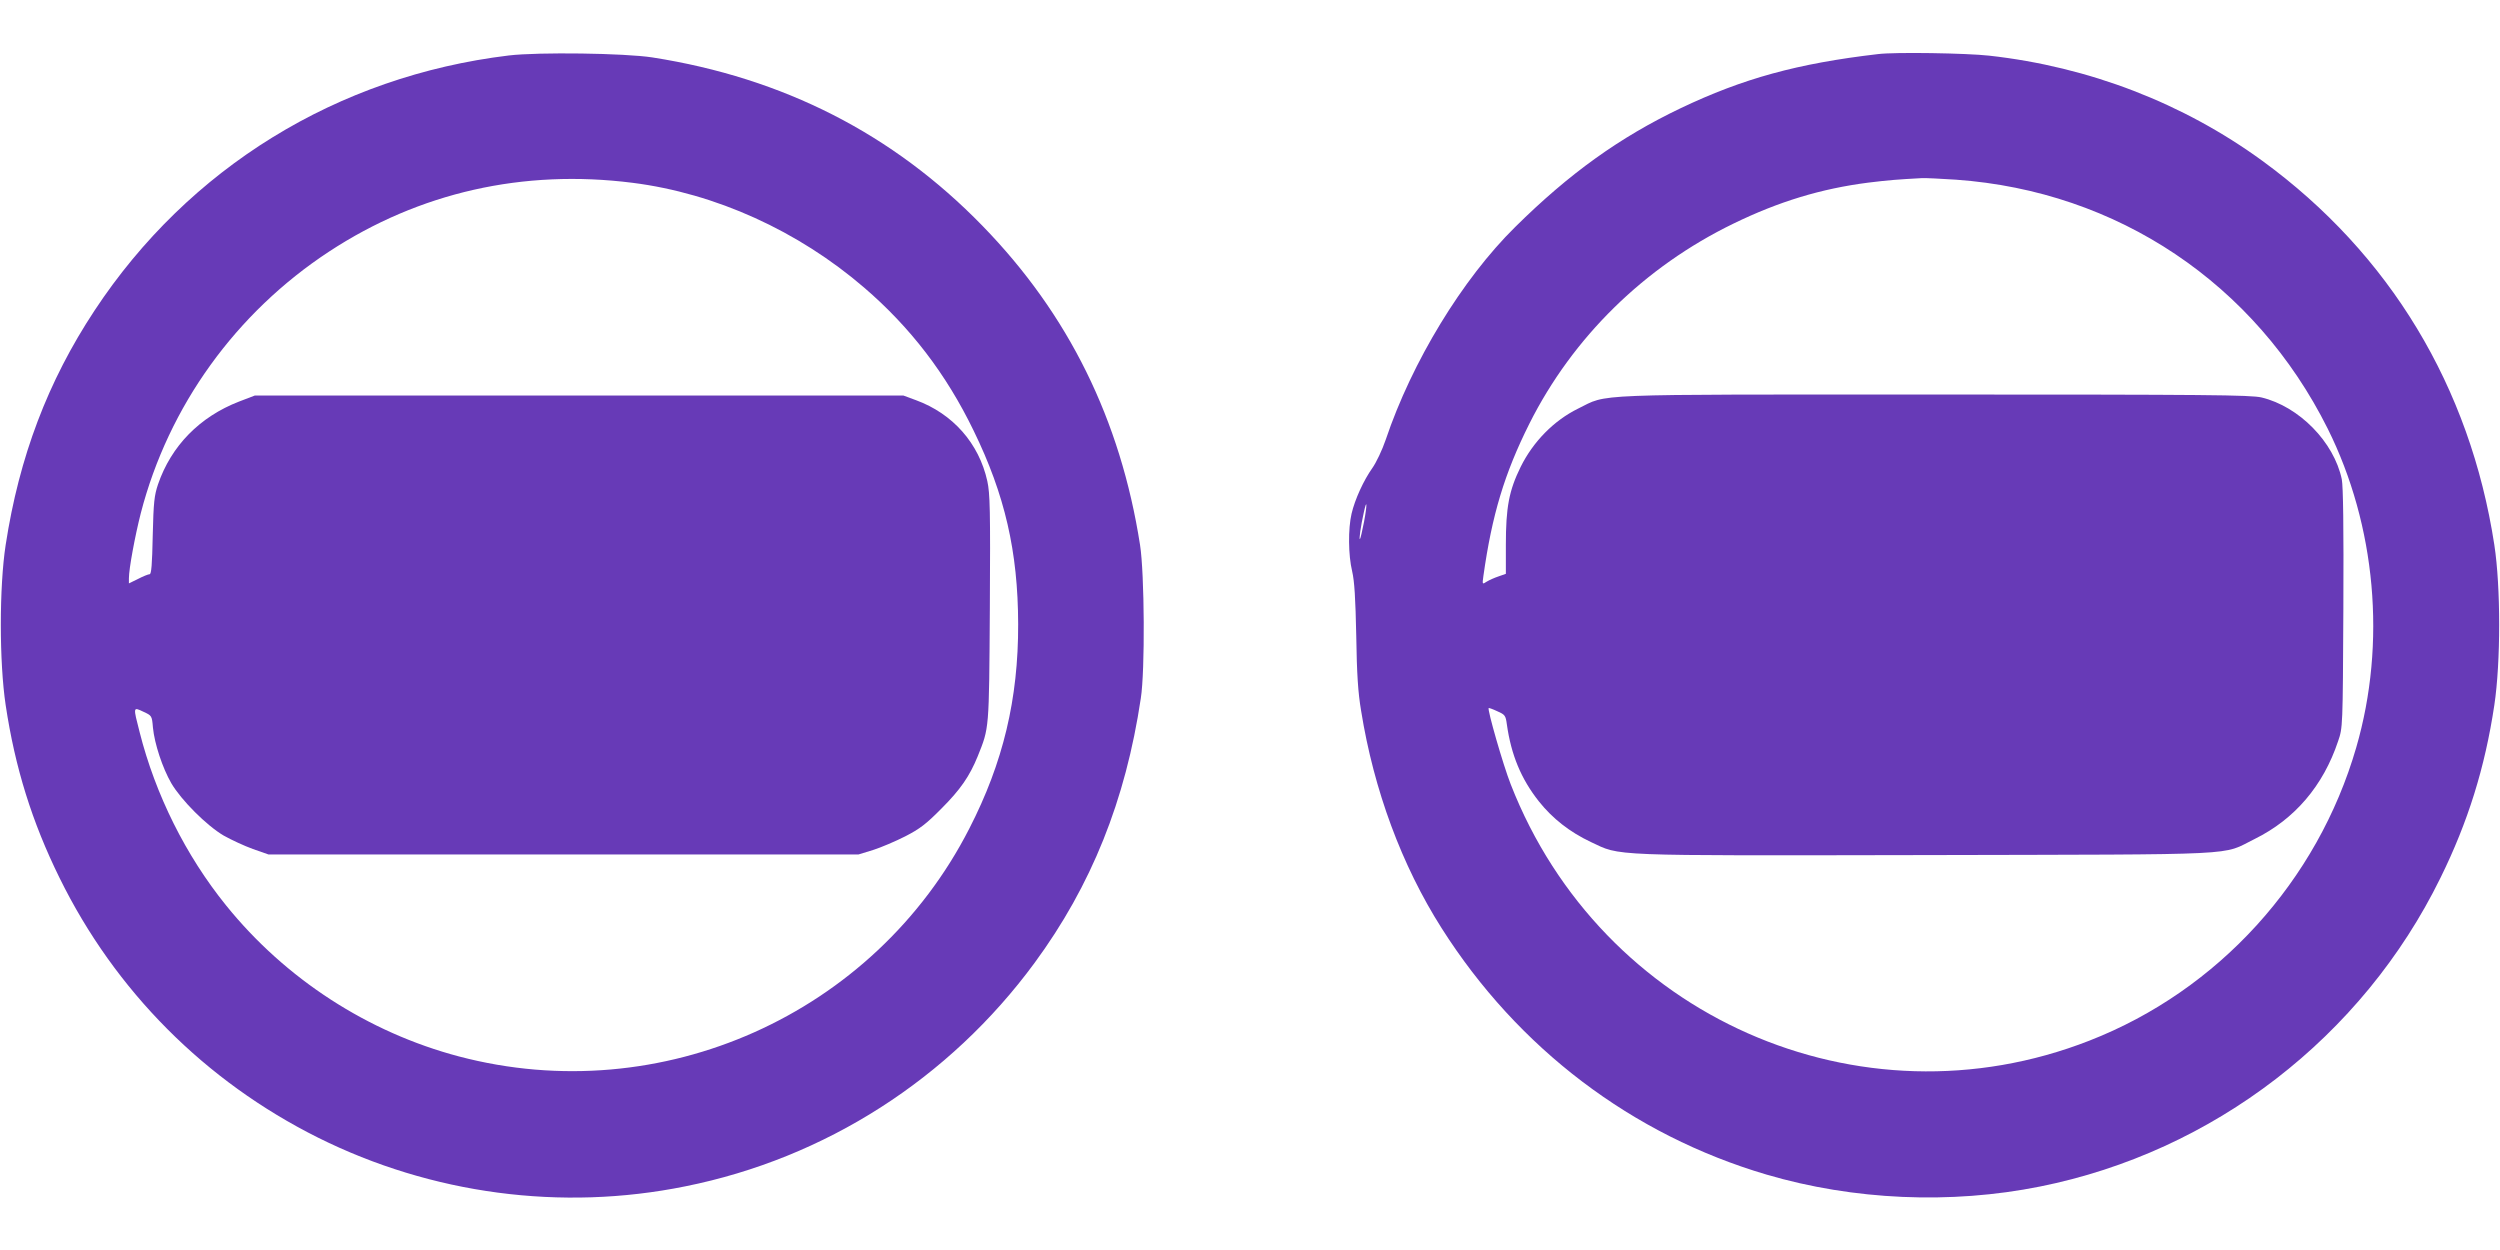
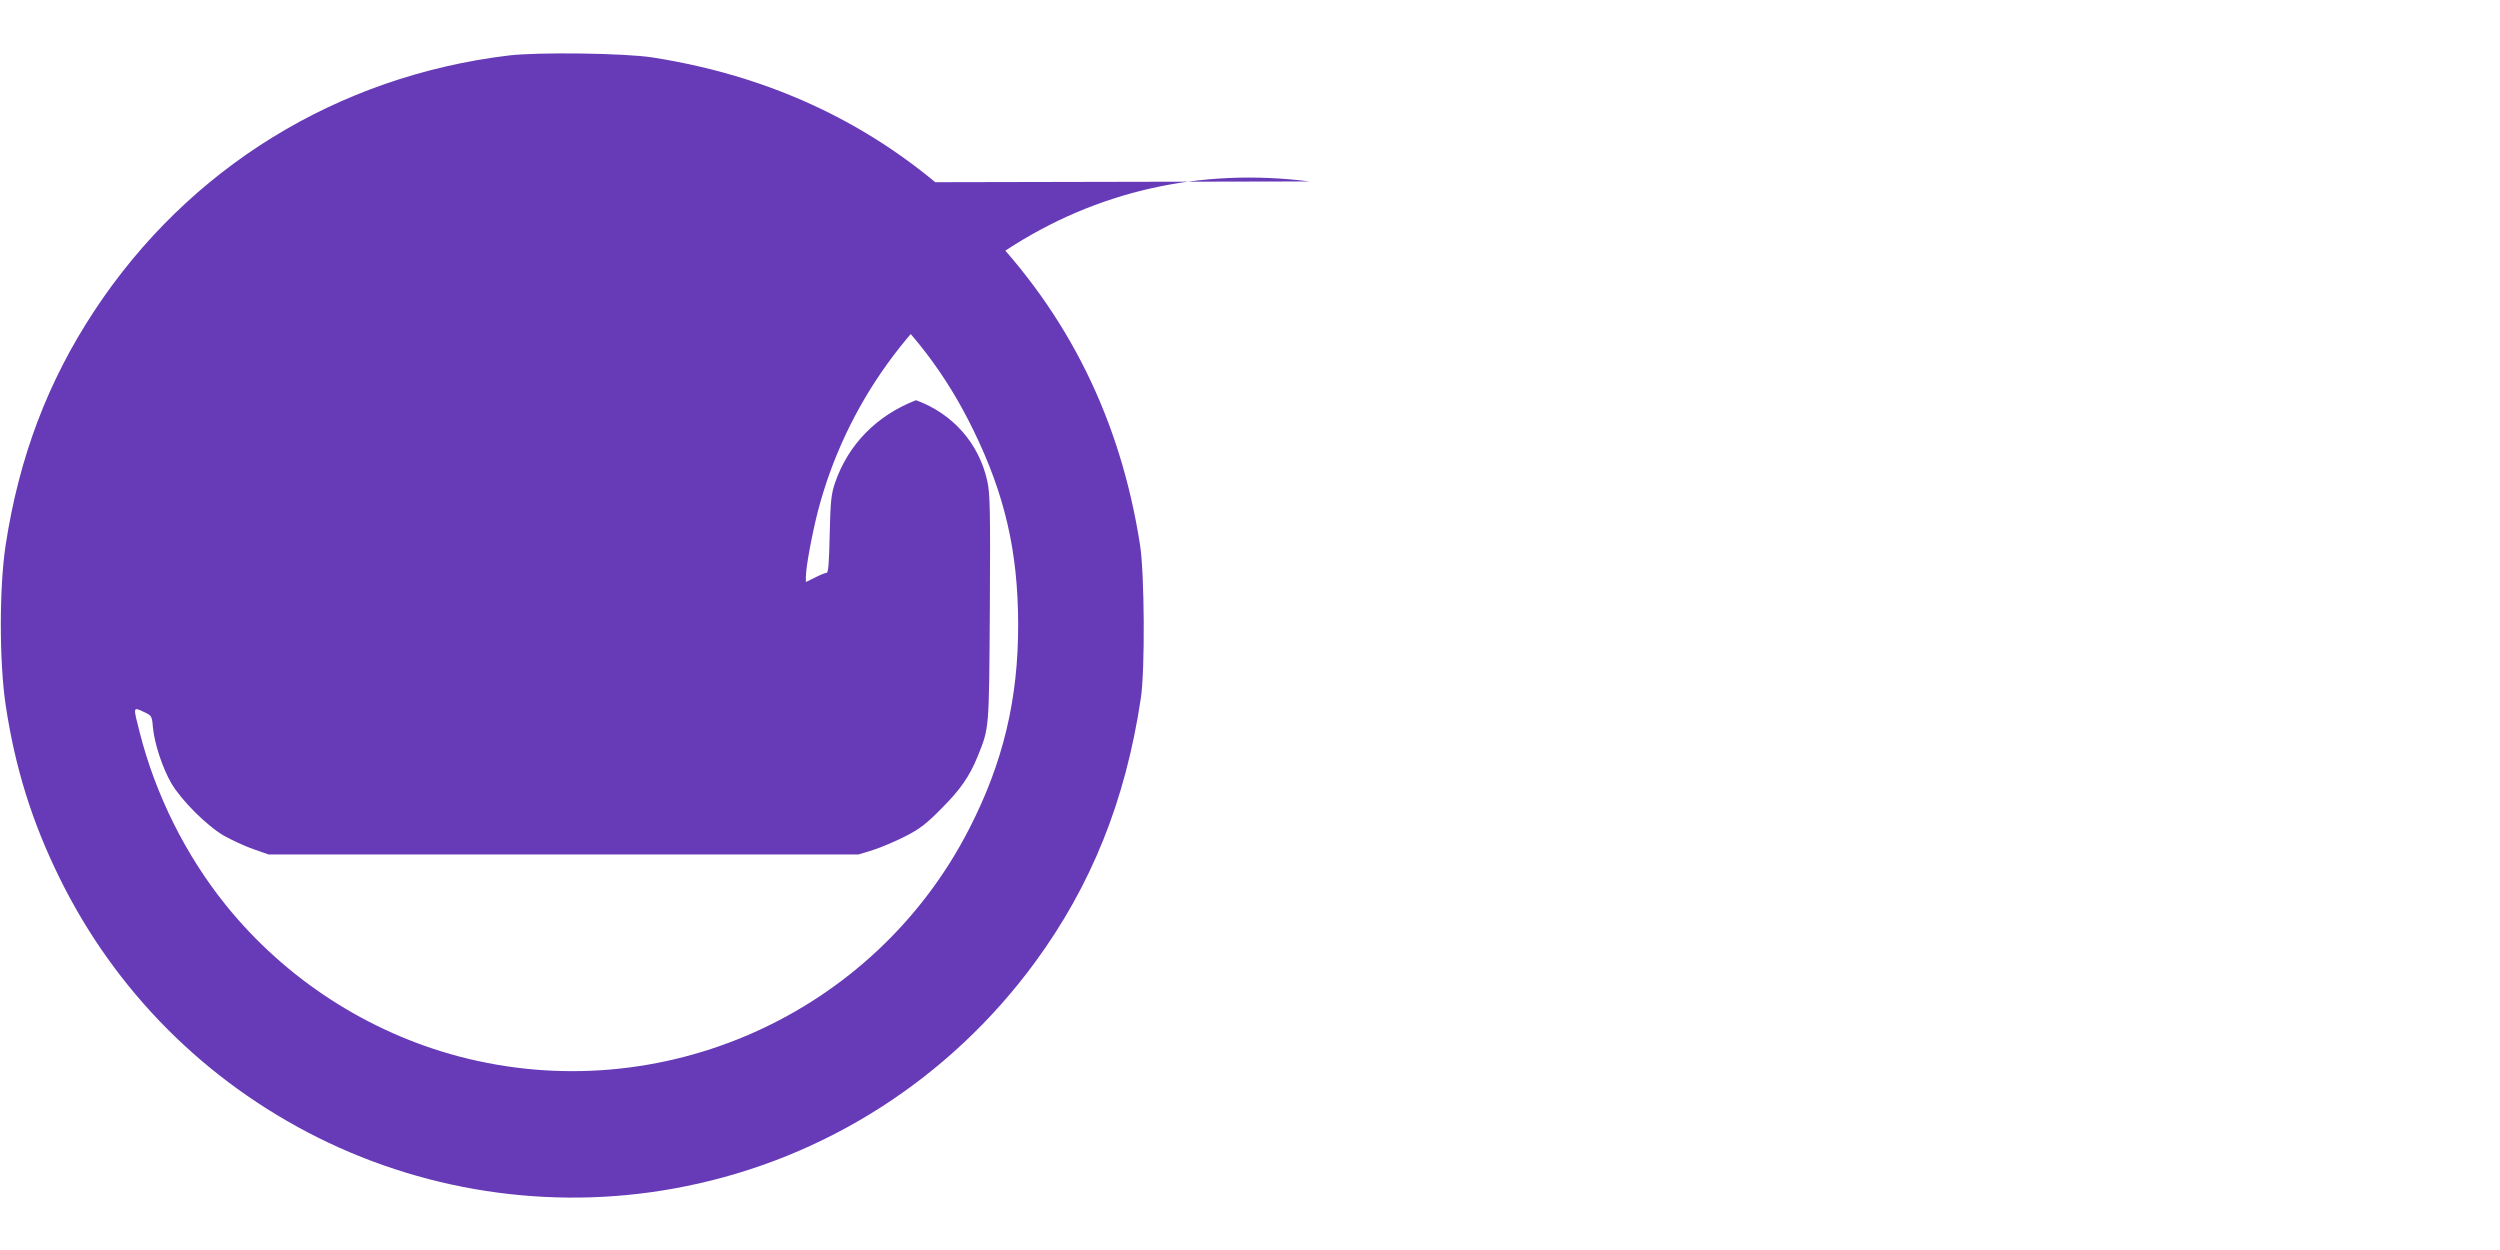
<svg xmlns="http://www.w3.org/2000/svg" version="1.0" width="1280pt" height="640pt" viewBox="0 0 1280 640" preserveAspectRatio="xMidYMid meet">
  <g transform="translate(0,640) scale(0.1,-0.1)" fill="#673ab7" stroke="none">
-     <path d="M2605 6116 c-877 -106 -1639 -575 -2121 -1306 -239 -362 -386 -750 -455 -1200 -33 -215 -33 -600 0 -820 48 -320 135 -599 276 -885 284 -578 745 -1041 1324 -1330 580 -289 1245 -378 1880 -249 717 144 1352 551 1788 1144 291 396 466 832 544 1355 22 141 19 638 -4 785 -100 641 -366 1181 -807 1634 -457 470 -1019 757 -1690 862 -142 22 -583 28 -735 10z m634 -652 c425 -54 848 -246 1186 -537 236 -203 419 -441 560 -732 160 -328 227 -619 228 -990 1 -384 -77 -710 -250 -1047 -487 -953 -1578 -1440 -2613 -1167 -466 123 -889 397 -1193 774 -206 255 -361 566 -442 886 -34 132 -34 130 19 105 43 -20 44 -20 49 -81 8 -83 49 -207 94 -285 51 -87 181 -217 268 -268 39 -22 106 -53 150 -69 l80 -28 1510 0 1510 0 75 23 c41 13 116 45 165 70 74 38 107 63 185 142 97 97 144 165 186 268 59 148 58 128 62 757 3 506 1 588 -13 652 -43 194 -177 345 -365 414 l-65 24 -1660 0 -1660 0 -81 -31 c-201 -78 -347 -226 -415 -424 -19 -57 -23 -91 -27 -262 -3 -149 -7 -198 -16 -198 -7 0 -34 -11 -59 -24 l-47 -23 0 26 c0 49 31 216 61 334 142 548 487 1026 964 1339 462 303 994 423 1554 352z" />
-     <path d="M9615 6123 c-412 -48 -691 -125 -1010 -277 -312 -149 -570 -334 -847 -608 -271 -267 -529 -691 -663 -1089 -18 -53 -49 -118 -69 -146 -44 -62 -89 -160 -106 -233 -18 -77 -17 -212 3 -295 12 -52 17 -137 21 -330 3 -196 9 -291 25 -385 65 -405 208 -791 412 -1112 391 -616 975 -1059 1664 -1262 445 -131 943 -153 1400 -61 888 178 1650 765 2050 1580 141 286 228 565 276 885 33 220 33 605 0 820 -124 809 -536 1491 -1187 1966 -406 296 -888 482 -1399 539 -116 13 -484 19 -570 8z m400 -643 c827 -59 1532 -532 1903 -1275 247 -496 301 -1098 146 -1632 -198 -684 -707 -1244 -1366 -1501 -1178 -461 -2499 124 -2963 1312 -39 99 -121 385 -113 391 2 1 22 -6 45 -17 39 -17 42 -22 48 -66 22 -157 73 -280 164 -395 70 -88 158 -157 266 -208 156 -73 67 -70 1715 -67 1662 4 1508 -4 1685 83 204 101 350 272 426 500 24 70 24 71 27 679 2 421 -1 625 -8 662 -40 191 -219 373 -411 419 -56 13 -273 15 -1674 15 -1798 0 -1668 5 -1825 -72 -124 -61 -230 -169 -294 -298 -60 -122 -76 -207 -76 -400 l0 -148 -37 -13 c-21 -7 -48 -19 -61 -27 -23 -15 -23 -15 -17 29 44 313 108 525 235 779 222 443 590 804 1045 1025 232 113 449 179 691 210 106 13 147 16 274 23 19 1 98 -3 175 -8z m-3031 -1751 c-9 -46 -18 -86 -21 -89 -6 -6 4 66 19 133 17 80 19 46 2 -44z" />
+     <path d="M2605 6116 c-877 -106 -1639 -575 -2121 -1306 -239 -362 -386 -750 -455 -1200 -33 -215 -33 -600 0 -820 48 -320 135 -599 276 -885 284 -578 745 -1041 1324 -1330 580 -289 1245 -378 1880 -249 717 144 1352 551 1788 1144 291 396 466 832 544 1355 22 141 19 638 -4 785 -100 641 -366 1181 -807 1634 -457 470 -1019 757 -1690 862 -142 22 -583 28 -735 10z m634 -652 c425 -54 848 -246 1186 -537 236 -203 419 -441 560 -732 160 -328 227 -619 228 -990 1 -384 -77 -710 -250 -1047 -487 -953 -1578 -1440 -2613 -1167 -466 123 -889 397 -1193 774 -206 255 -361 566 -442 886 -34 132 -34 130 19 105 43 -20 44 -20 49 -81 8 -83 49 -207 94 -285 51 -87 181 -217 268 -268 39 -22 106 -53 150 -69 l80 -28 1510 0 1510 0 75 23 c41 13 116 45 165 70 74 38 107 63 185 142 97 97 144 165 186 268 59 148 58 128 62 757 3 506 1 588 -13 652 -43 194 -177 345 -365 414 c-201 -78 -347 -226 -415 -424 -19 -57 -23 -91 -27 -262 -3 -149 -7 -198 -16 -198 -7 0 -34 -11 -59 -24 l-47 -23 0 26 c0 49 31 216 61 334 142 548 487 1026 964 1339 462 303 994 423 1554 352z" />
  </g>
</svg>